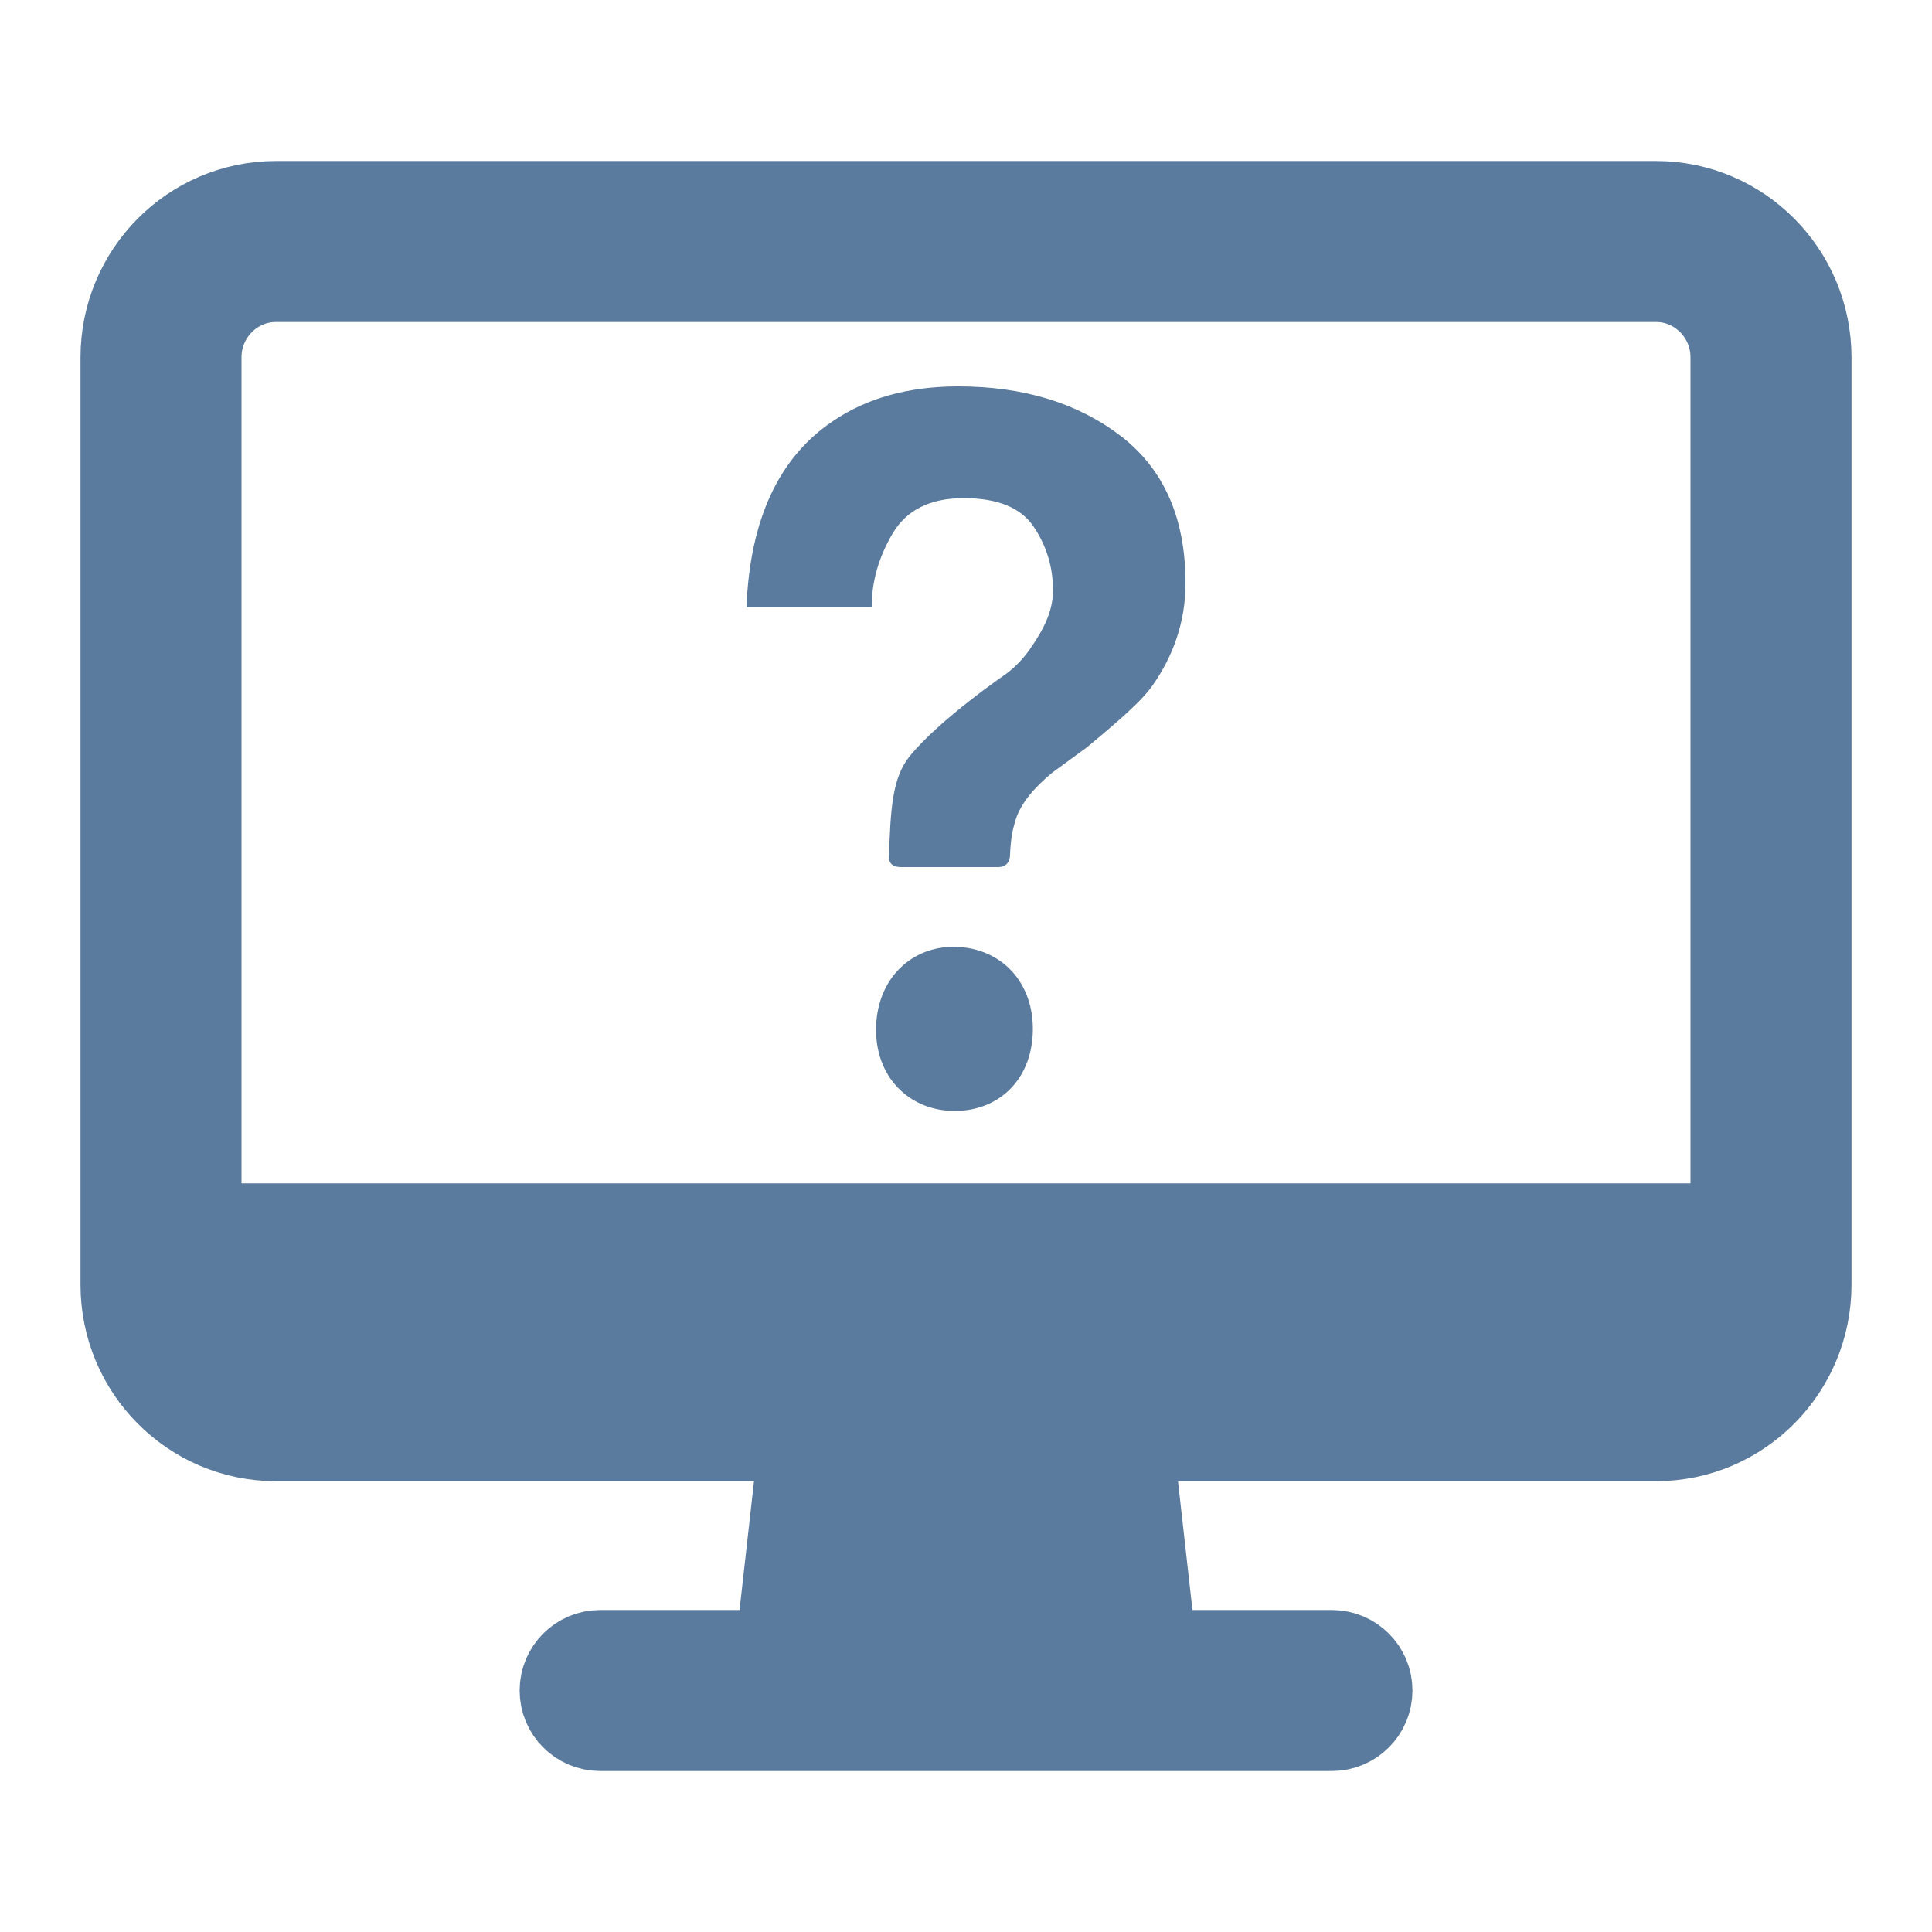
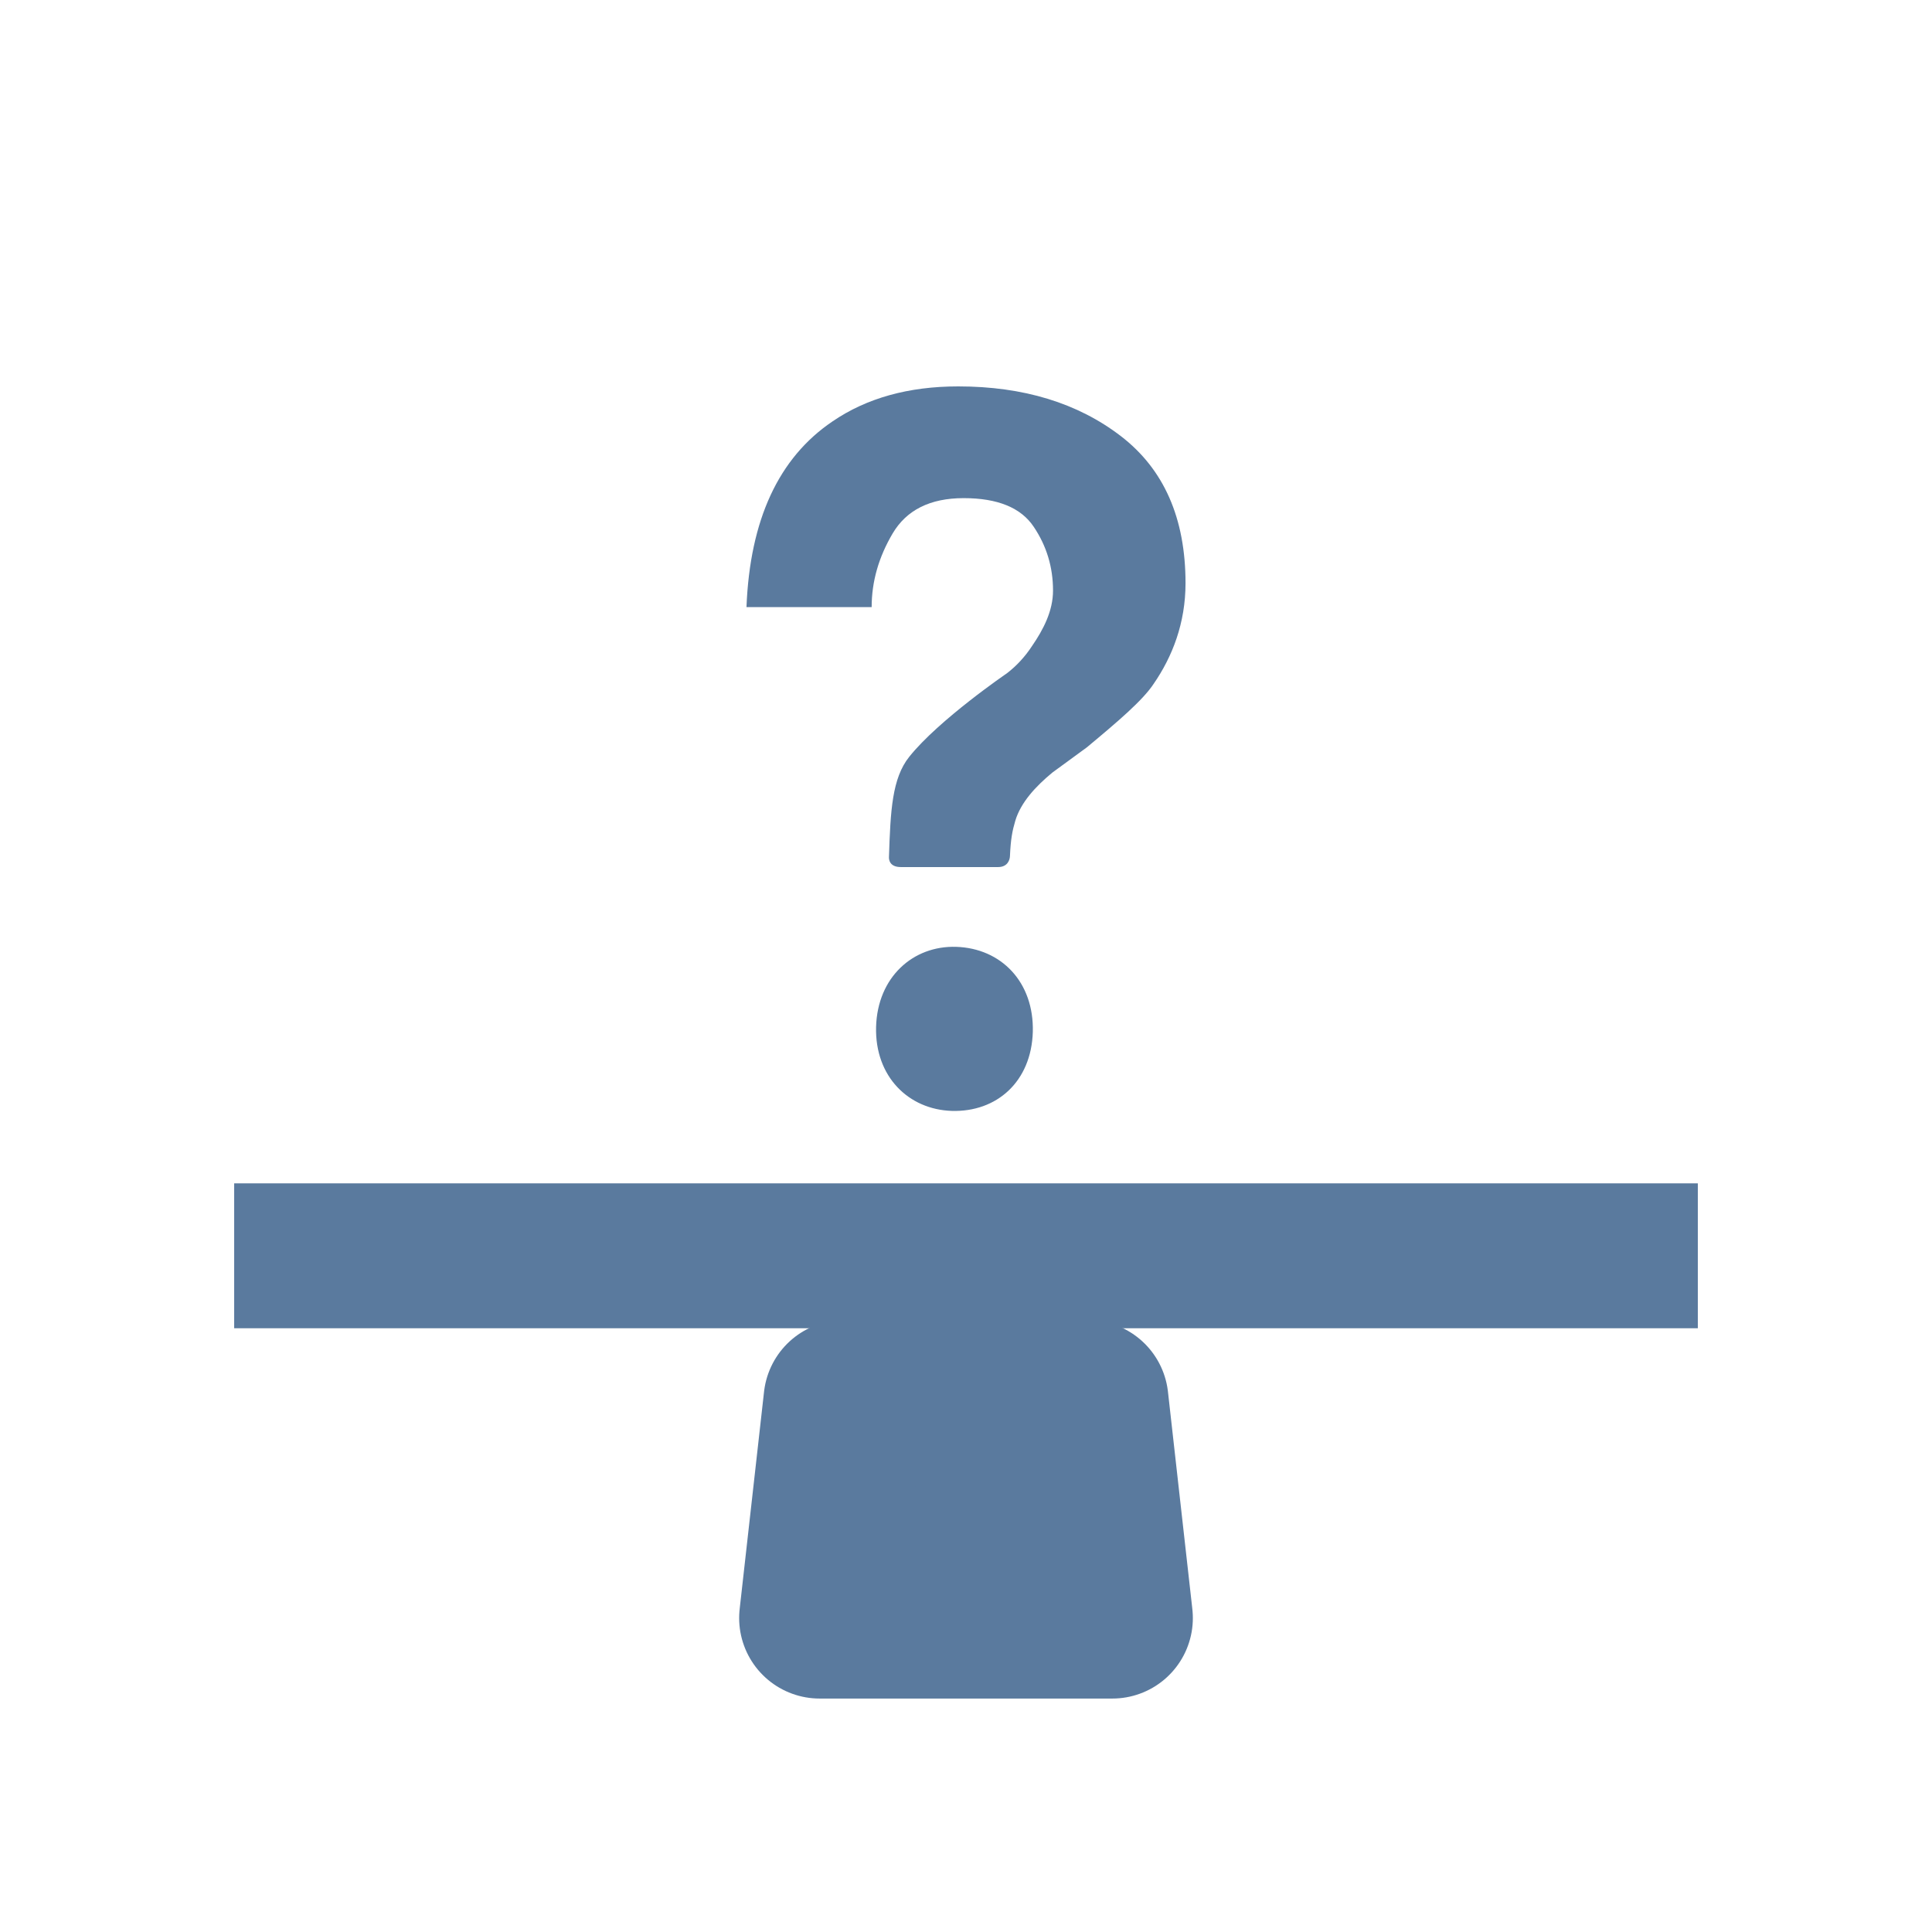
<svg xmlns="http://www.w3.org/2000/svg" width="24" height="24" viewBox="0 0 24 24" fill="none">
-   <path d="M20.571 3H3.429C2.64 3 2 3.645 2 4.44V15.96C2 16.755 2.64 17.4 3.429 17.4H20.571C21.36 17.4 22 16.755 22 15.96V4.44C22 3.645 21.36 3 20.571 3Z" stroke="#5A7A9E" stroke-width="2" stroke-linejoin="round" />
  <path d="M13.818 20.1L13.515 17.4H10.485L10.182 20.1H13.818Z" fill="#5A7A9E" stroke="#5A7A9E" stroke-width="2" stroke-linecap="round" stroke-linejoin="round" />
-   <path d="M16.546 21.5C16.822 21.5 17.046 21.276 17.046 21C17.046 20.724 16.822 20.5 16.546 20.5H7.455C7.178 20.5 6.955 20.724 6.955 21C6.955 21.276 7.178 21.5 7.455 21.5H16.546Z" stroke="#5A7A9E" stroke-linecap="round" stroke-linejoin="round" />
  <path d="M13.923 5.417C13.387 5.006 12.713 4.8 11.903 4.8C11.287 4.8 10.766 4.945 10.343 5.234C9.672 5.687 9.316 6.457 9.273 7.542H10.828C10.828 7.225 10.915 6.922 11.088 6.628C11.261 6.335 11.555 6.188 11.971 6.188C12.393 6.188 12.684 6.307 12.842 6.545C13.002 6.783 13.081 7.047 13.081 7.336C13.081 7.588 12.963 7.818 12.819 8.027C12.734 8.157 12.629 8.271 12.508 8.364C12.508 8.364 11.665 8.939 11.295 9.401C11.081 9.669 11.062 10.07 11.043 10.645C11.041 10.686 11.056 10.771 11.191 10.771H12.399C12.52 10.771 12.545 10.677 12.546 10.634C12.555 10.425 12.576 10.318 12.612 10.197C12.68 9.968 12.865 9.769 13.073 9.597L13.501 9.284C13.887 8.963 14.195 8.701 14.331 8.495C14.564 8.157 14.727 7.74 14.727 7.245C14.727 6.437 14.459 5.829 13.923 5.417ZM11.878 11.762C11.342 11.745 10.9 12.139 10.883 12.757C10.867 13.374 11.287 13.783 11.823 13.8C12.382 13.817 12.812 13.436 12.83 12.818C12.846 12.2 12.438 11.78 11.878 11.762Z" fill="#5A7A9E" />
  <rect x="2.909" y="14.7" width="18.182" height="1.8" fill="#5A7A9E" />
</svg>